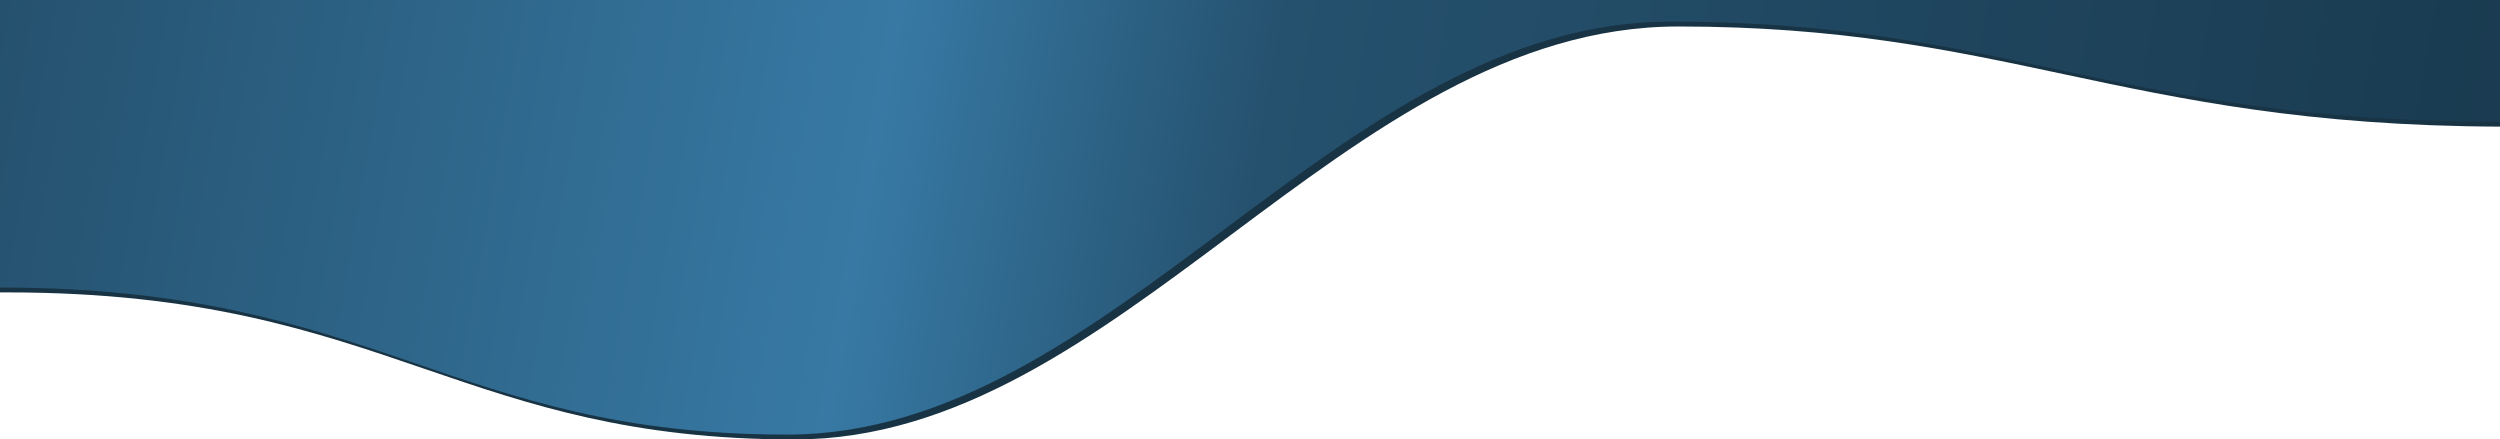
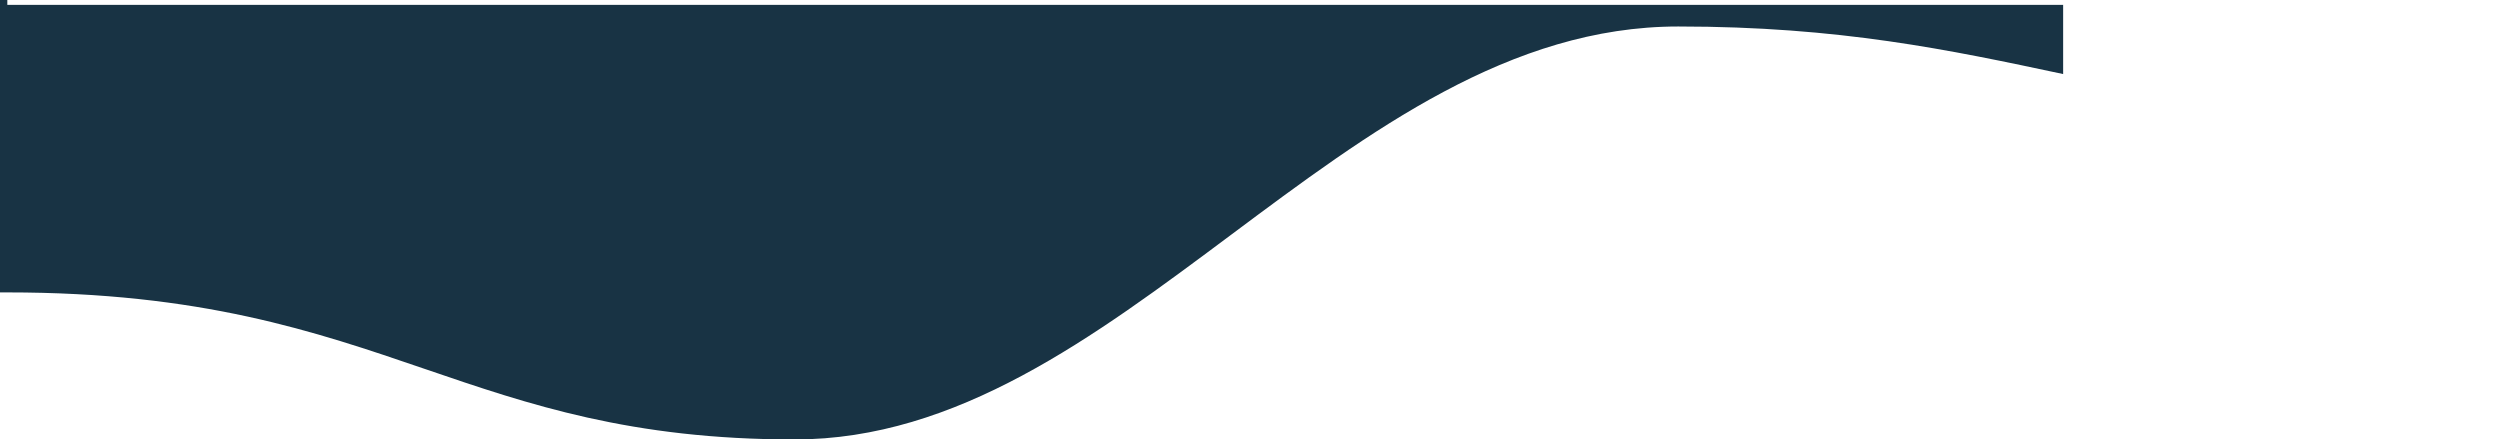
<svg xmlns="http://www.w3.org/2000/svg" width="5120" height="900" viewBox="0 0 5120 900" fill="none">
-   <path fill-rule="evenodd" clip-rule="evenodd" d="M5120 9.956H15V0H0V598.838H15V9.956C15 9.956 15.007 332.522 15.003 598.838C411.836 598.838 644.451 678.414 870.537 755.757C1084.28 828.877 1292.19 900 1627.5 900C1959.52 900 2239.54 691.06 2521.22 480.883C2806.25 268.204 3092.98 54.259 3437 54.259C3767.56 54.259 3992.67 102.157 4225.31 151.658C4470.86 203.907 4724.81 257.941 5120 259.32V9.956Z" fill="#183344" />
-   <path d="M3421.67 44.303C4105.6 44.303 4338.08 249.392 5120 249.392V0H0C0 0 0.007 322.566 0.003 588.883C771.927 588.883 922.414 890.044 1612.34 890.044C2280.28 890.044 2737.74 44.303 3421.67 44.303Z" fill="url(#paint0_linear_930_2044)" />
+   <path fill-rule="evenodd" clip-rule="evenodd" d="M5120 9.956H15V0H0V598.838H15V9.956C15 9.956 15.007 332.522 15.003 598.838C411.836 598.838 644.451 678.414 870.537 755.757C1084.28 828.877 1292.19 900 1627.5 900C1959.52 900 2239.54 691.06 2521.22 480.883C2806.25 268.204 3092.98 54.259 3437 54.259C3767.56 54.259 3992.67 102.157 4225.31 151.658V9.956Z" fill="#183344" />
  <defs>
    <linearGradient id="paint0_linear_930_2044" x1="0.506" y1="-0.001" x2="5118.69" y2="897.567" gradientUnits="userSpaceOnUse">
      <stop stop-color="#25516E" />
      <stop offset="0.35" stop-color="#3779A4" />
      <stop offset="0.5" stop-color="#25516E" />
      <stop offset="1" stop-color="#193A4F" />
    </linearGradient>
  </defs>
</svg>